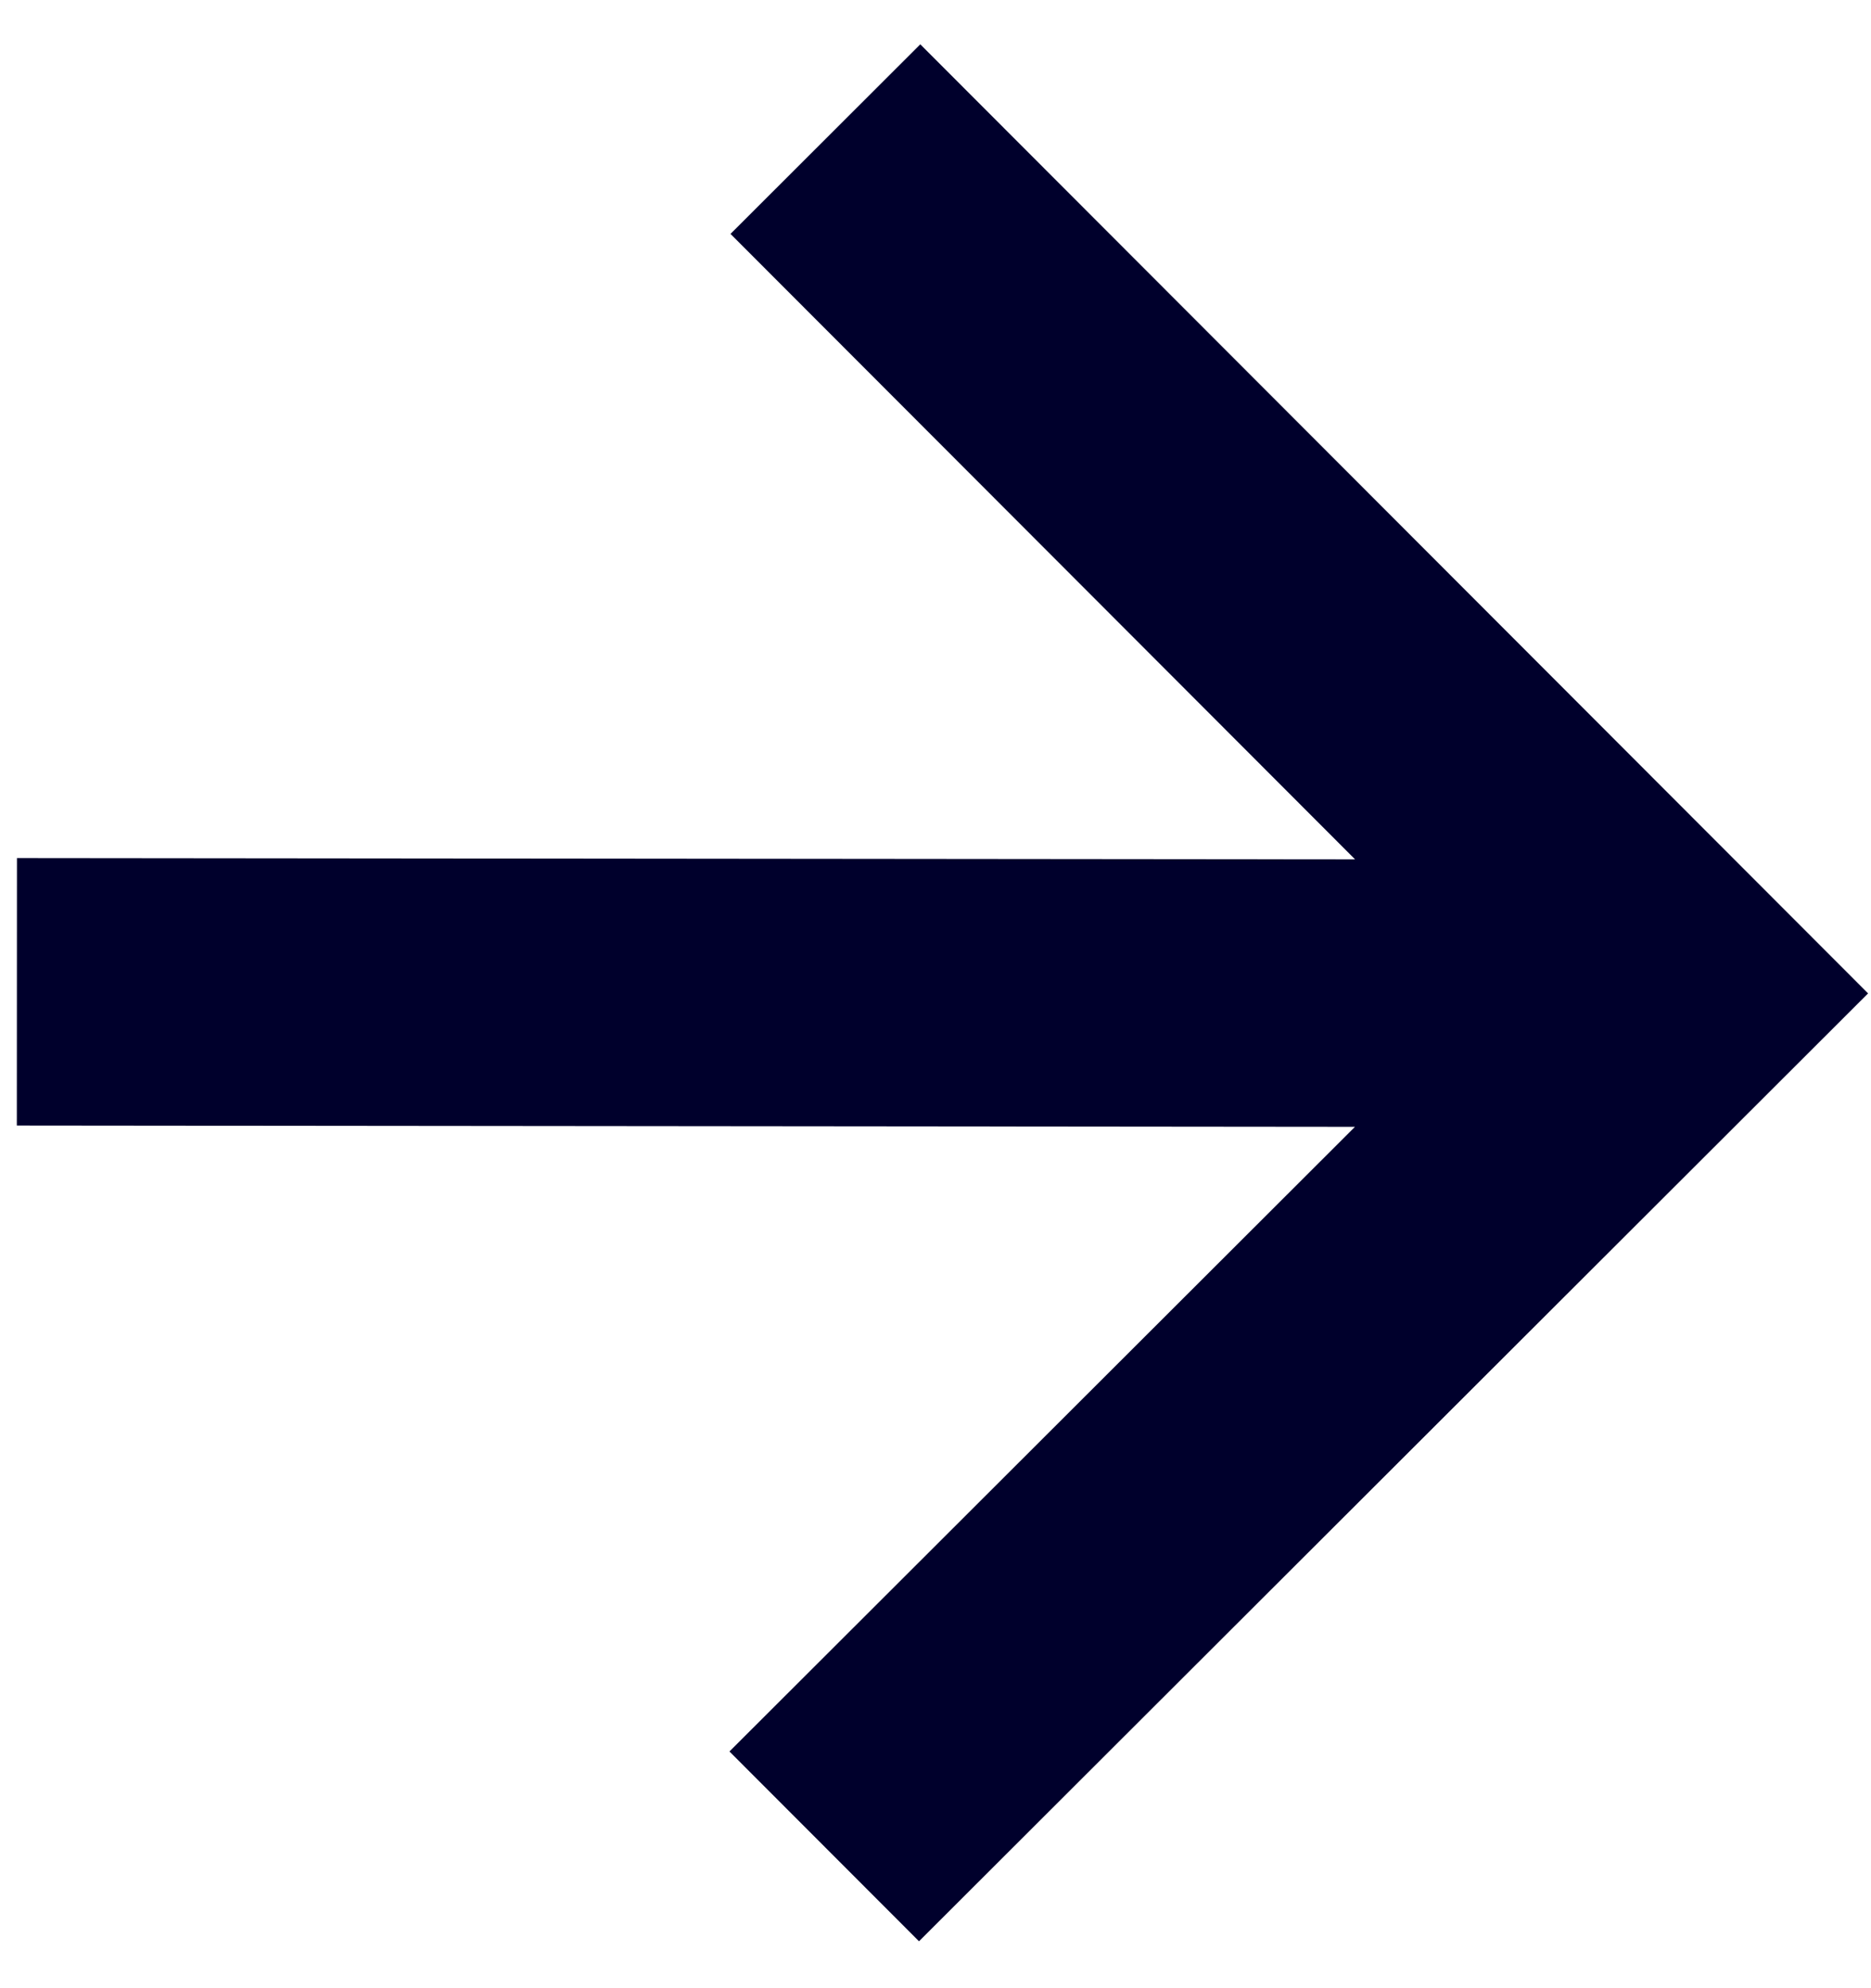
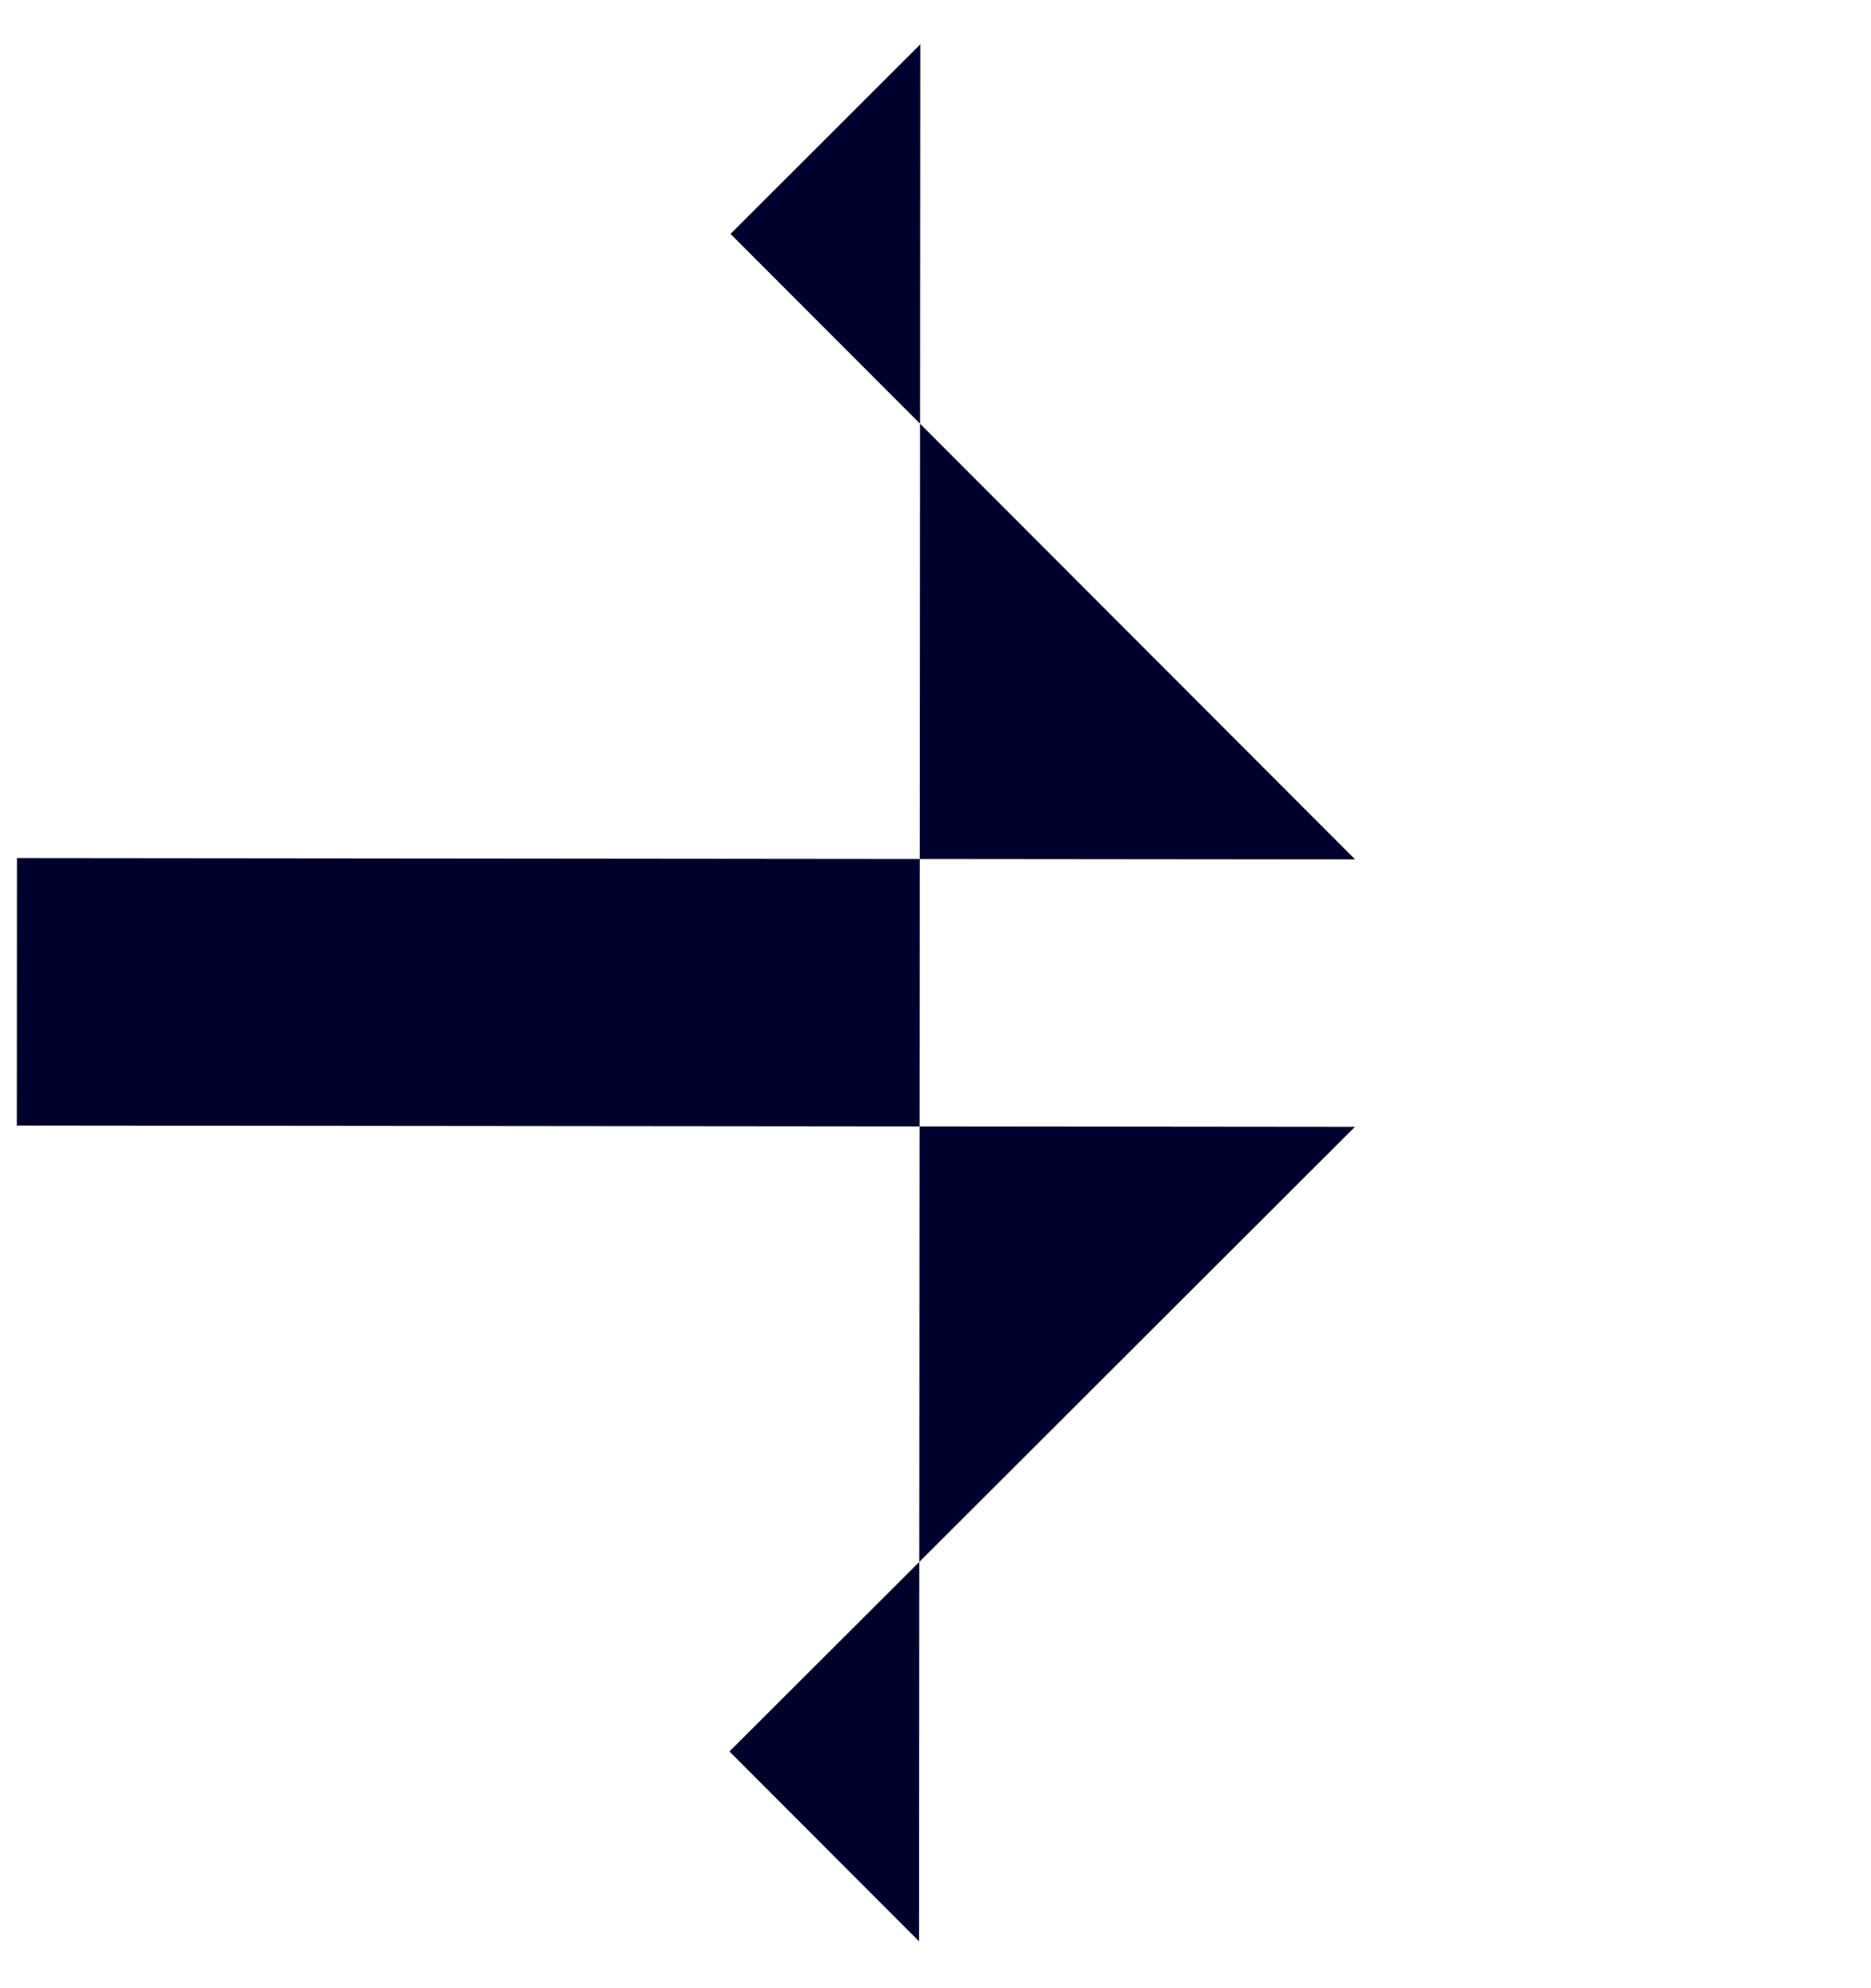
<svg xmlns="http://www.w3.org/2000/svg" width="16" height="17" viewBox="0 0 16 17" fill="none">
-   <path id="Vector" d="M0.145 7.337L0.144 9.624L11.587 9.635L6.238 14.976L7.859 16.599L15.975 8.494L7.87 0.379L6.247 2L11.588 7.348L0.145 7.337Z" fill="#00002C" />
+   <path id="Vector" d="M0.145 7.337L0.144 9.624L11.587 9.635L6.238 14.976L7.859 16.599L7.87 0.379L6.247 2L11.588 7.348L0.145 7.337Z" fill="#00002C" />
</svg>